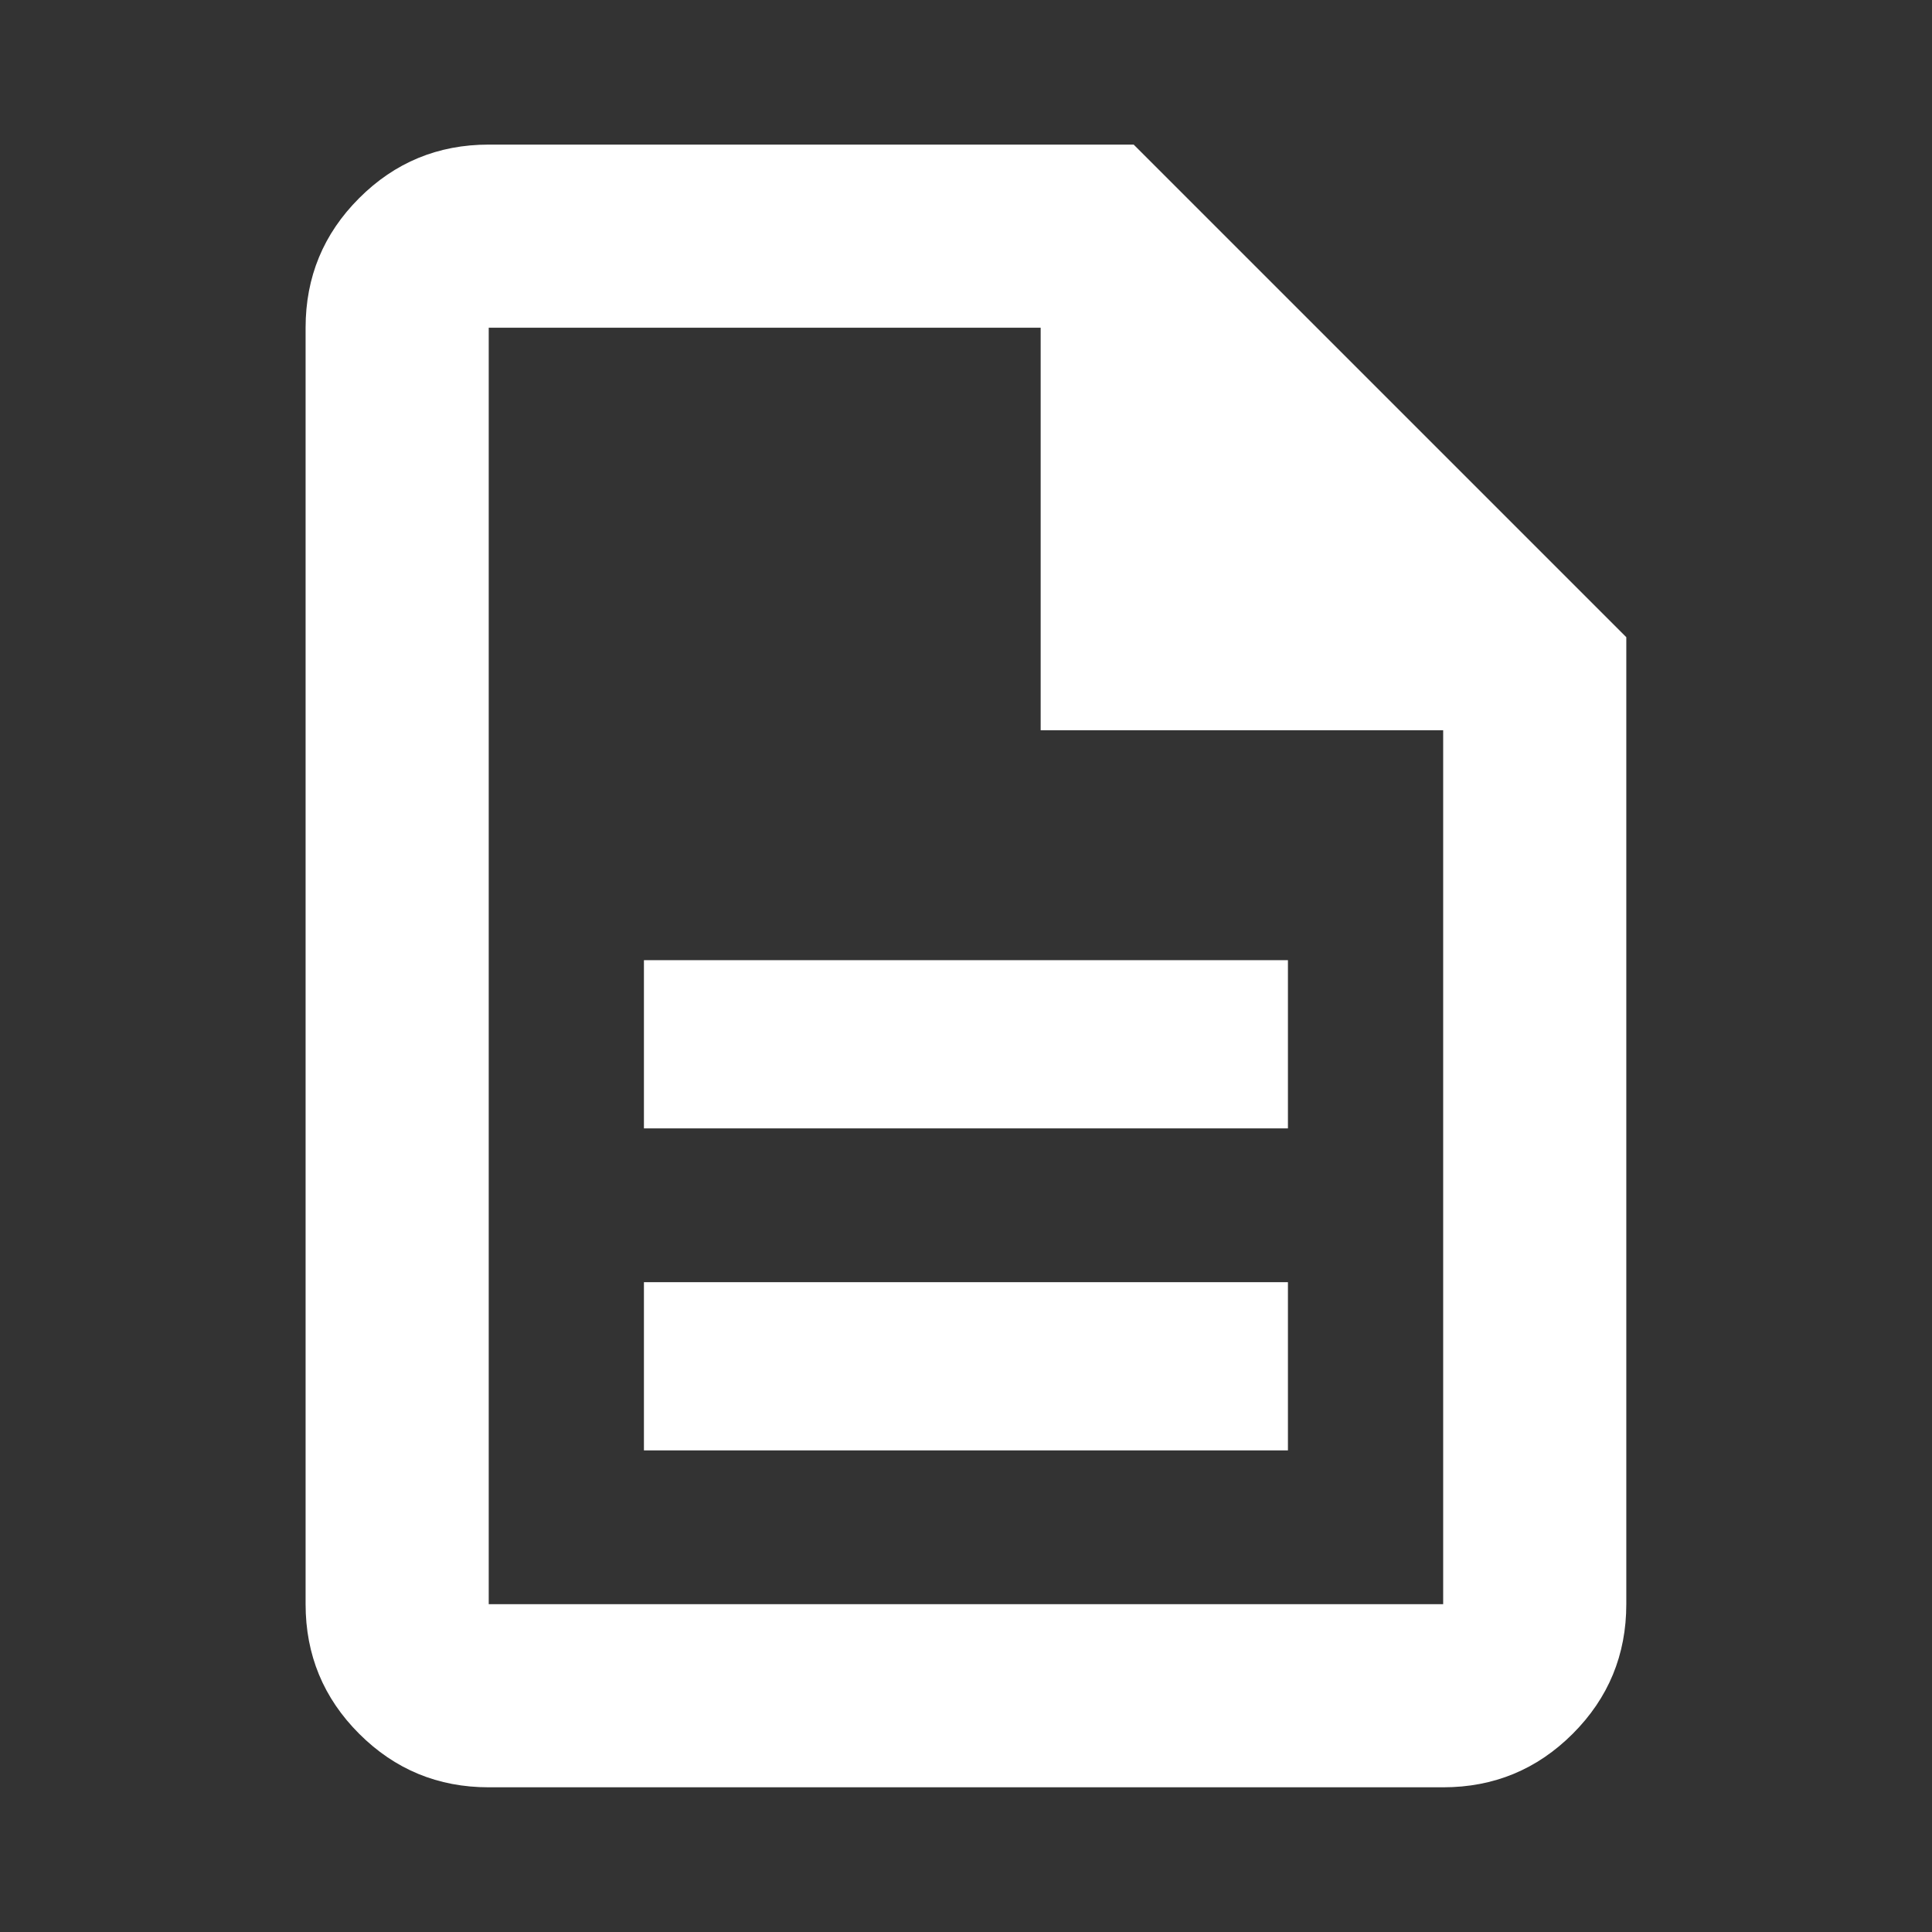
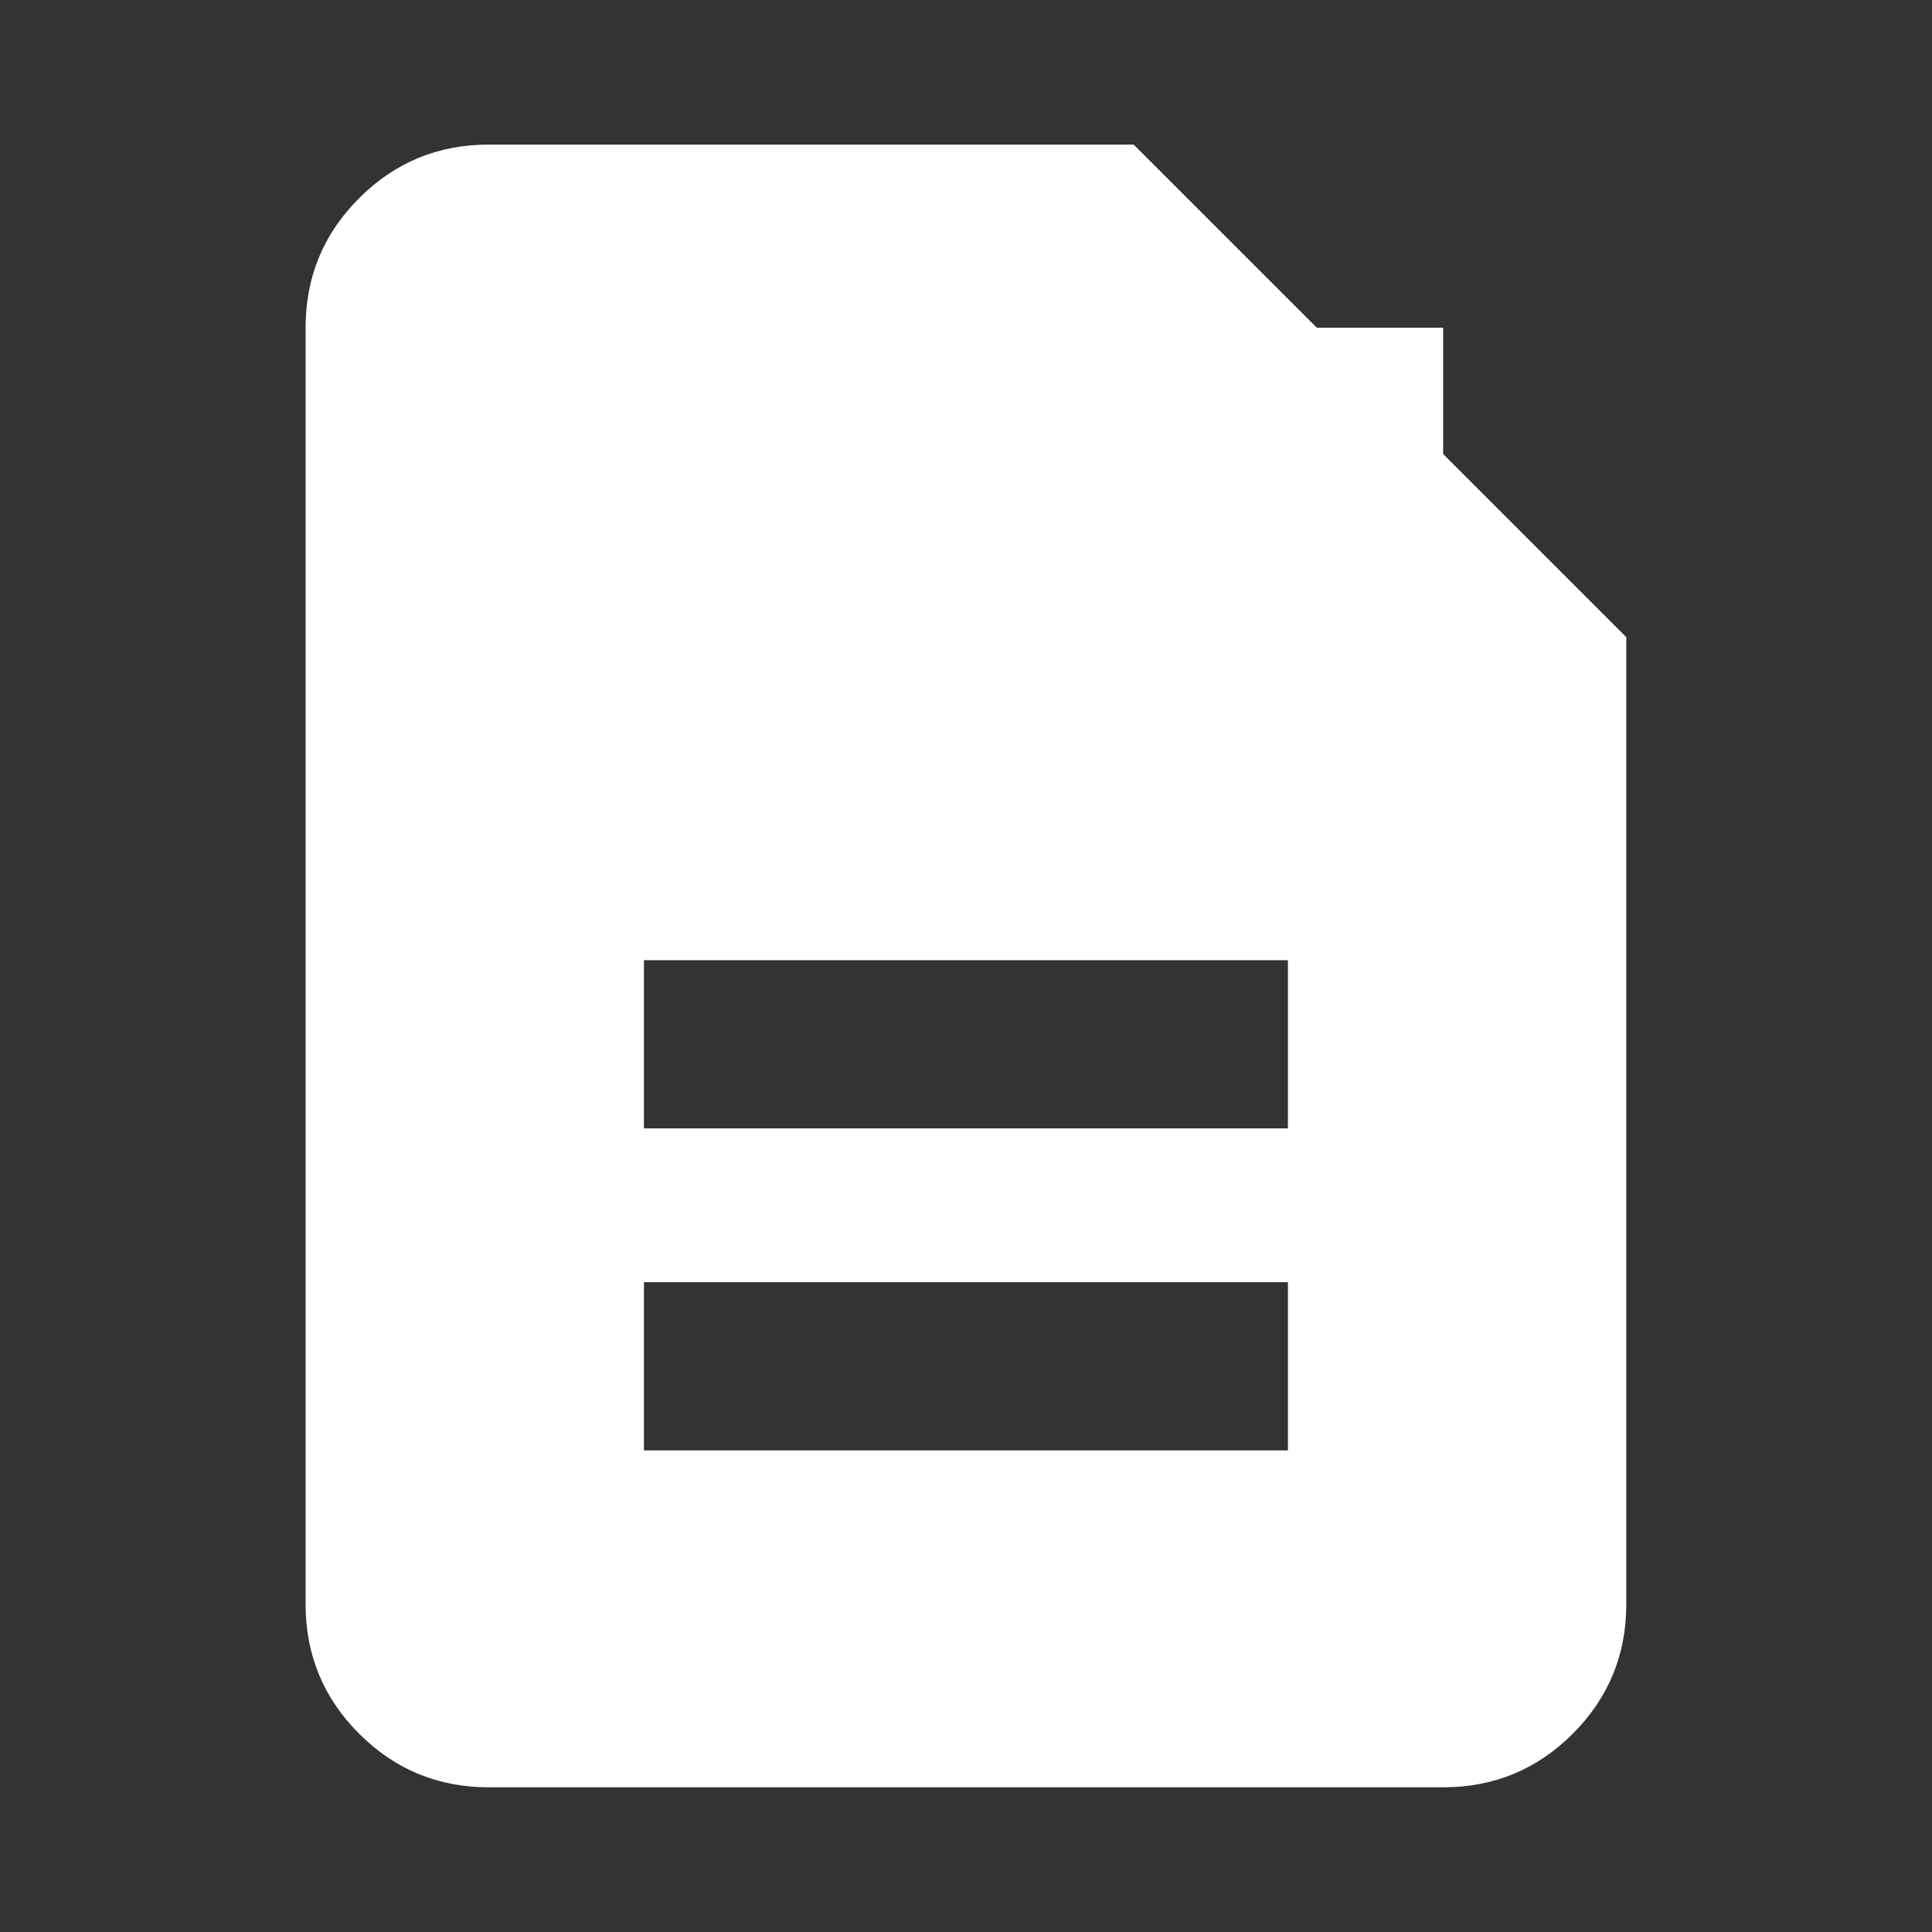
<svg xmlns="http://www.w3.org/2000/svg" width="57" height="57" viewBox="0 0 57 57" fill="none">
  <rect x="0" y="0" width="57" height="57" fill="#333333" stroke="none" />
-   <path d="M18.998 42.791H37.998V37.828H18.998V42.791ZM18.998 33.291H37.998V28.328H18.998V33.291ZM14.419 52.731C12.923 52.731 11.649 52.204 10.596 51.151C9.542 50.098 9.016 48.823 9.016 47.328V9.669C9.016 8.173 9.542 6.899 10.596 5.846C11.649 4.792 12.923 4.266 14.419 4.266H33.447L47.981 18.799V47.328C47.981 48.823 47.454 50.098 46.401 51.151C45.348 52.204 44.073 52.731 42.578 52.731H14.419ZM30.703 21.544V9.669H14.419V47.328H42.578V21.544H30.703Z" fill="white" />
+   <path d="M18.998 42.791H37.998V37.828H18.998V42.791ZM18.998 33.291H37.998V28.328H18.998V33.291ZM14.419 52.731C12.923 52.731 11.649 52.204 10.596 51.151C9.542 50.098 9.016 48.823 9.016 47.328V9.669C9.016 8.173 9.542 6.899 10.596 5.846C11.649 4.792 12.923 4.266 14.419 4.266H33.447L47.981 18.799V47.328C47.981 48.823 47.454 50.098 46.401 51.151C45.348 52.204 44.073 52.731 42.578 52.731H14.419ZM30.703 21.544V9.669H14.419H42.578V21.544H30.703Z" fill="white" />
</svg>